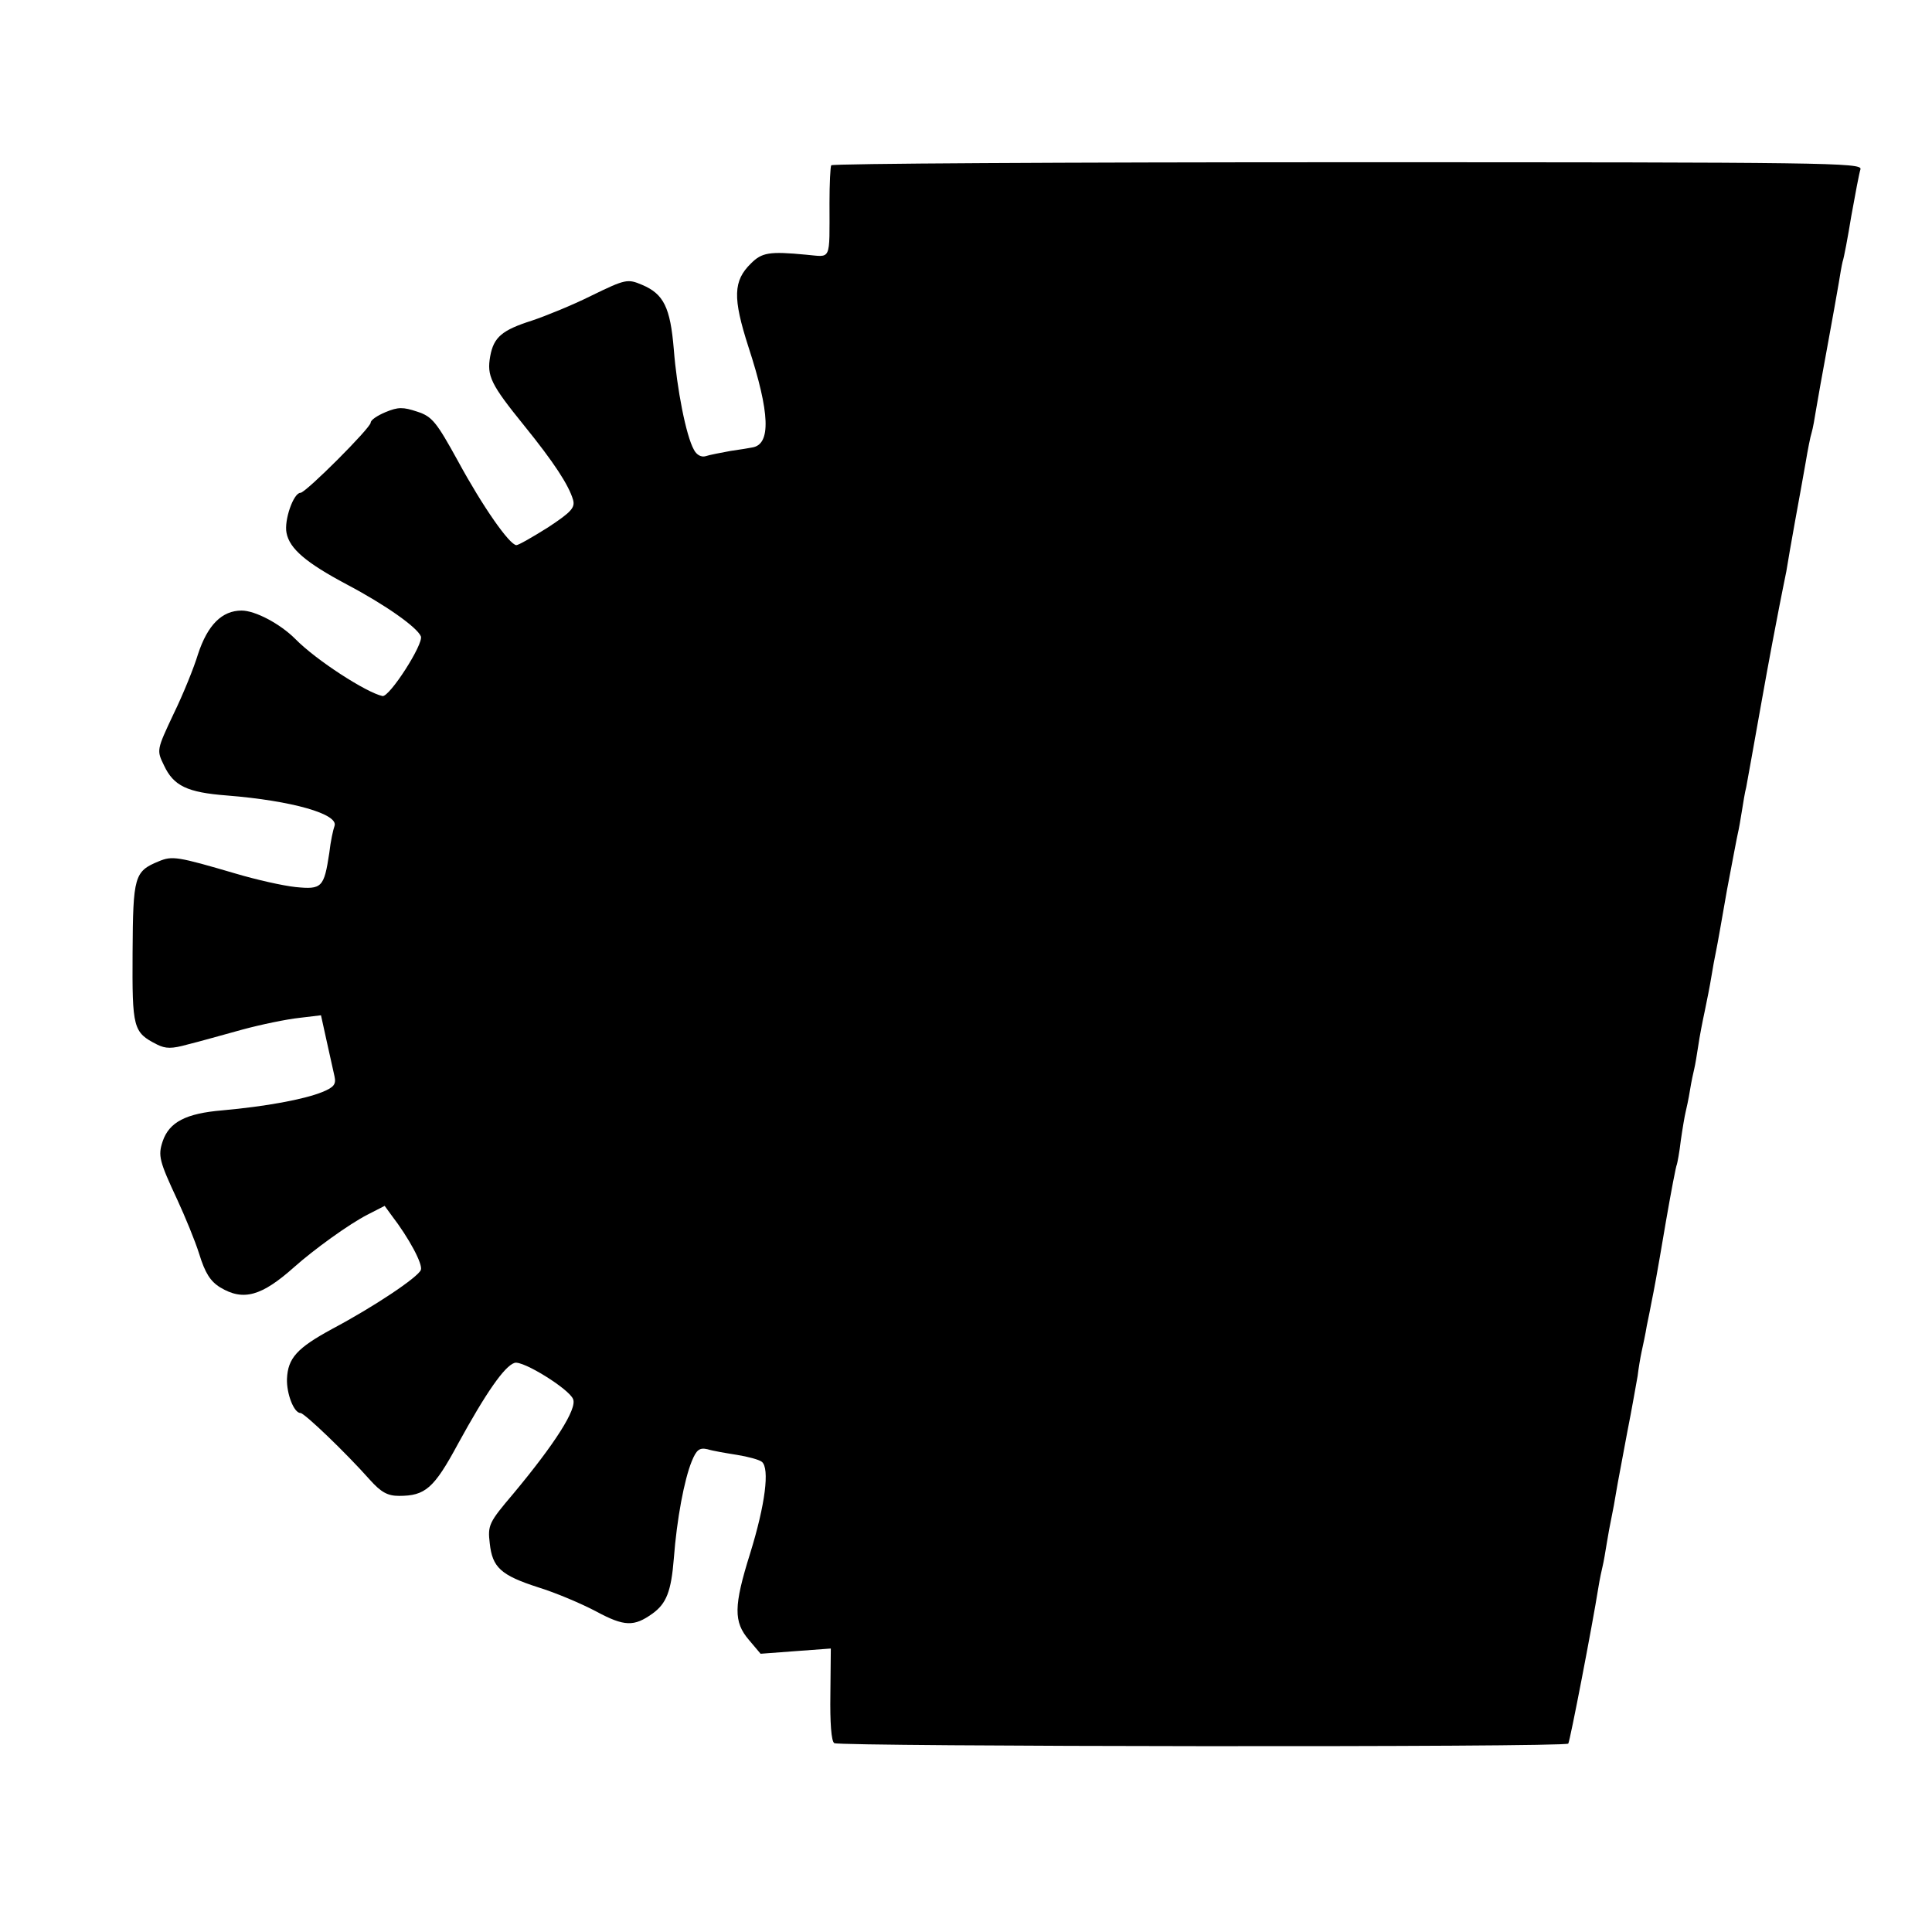
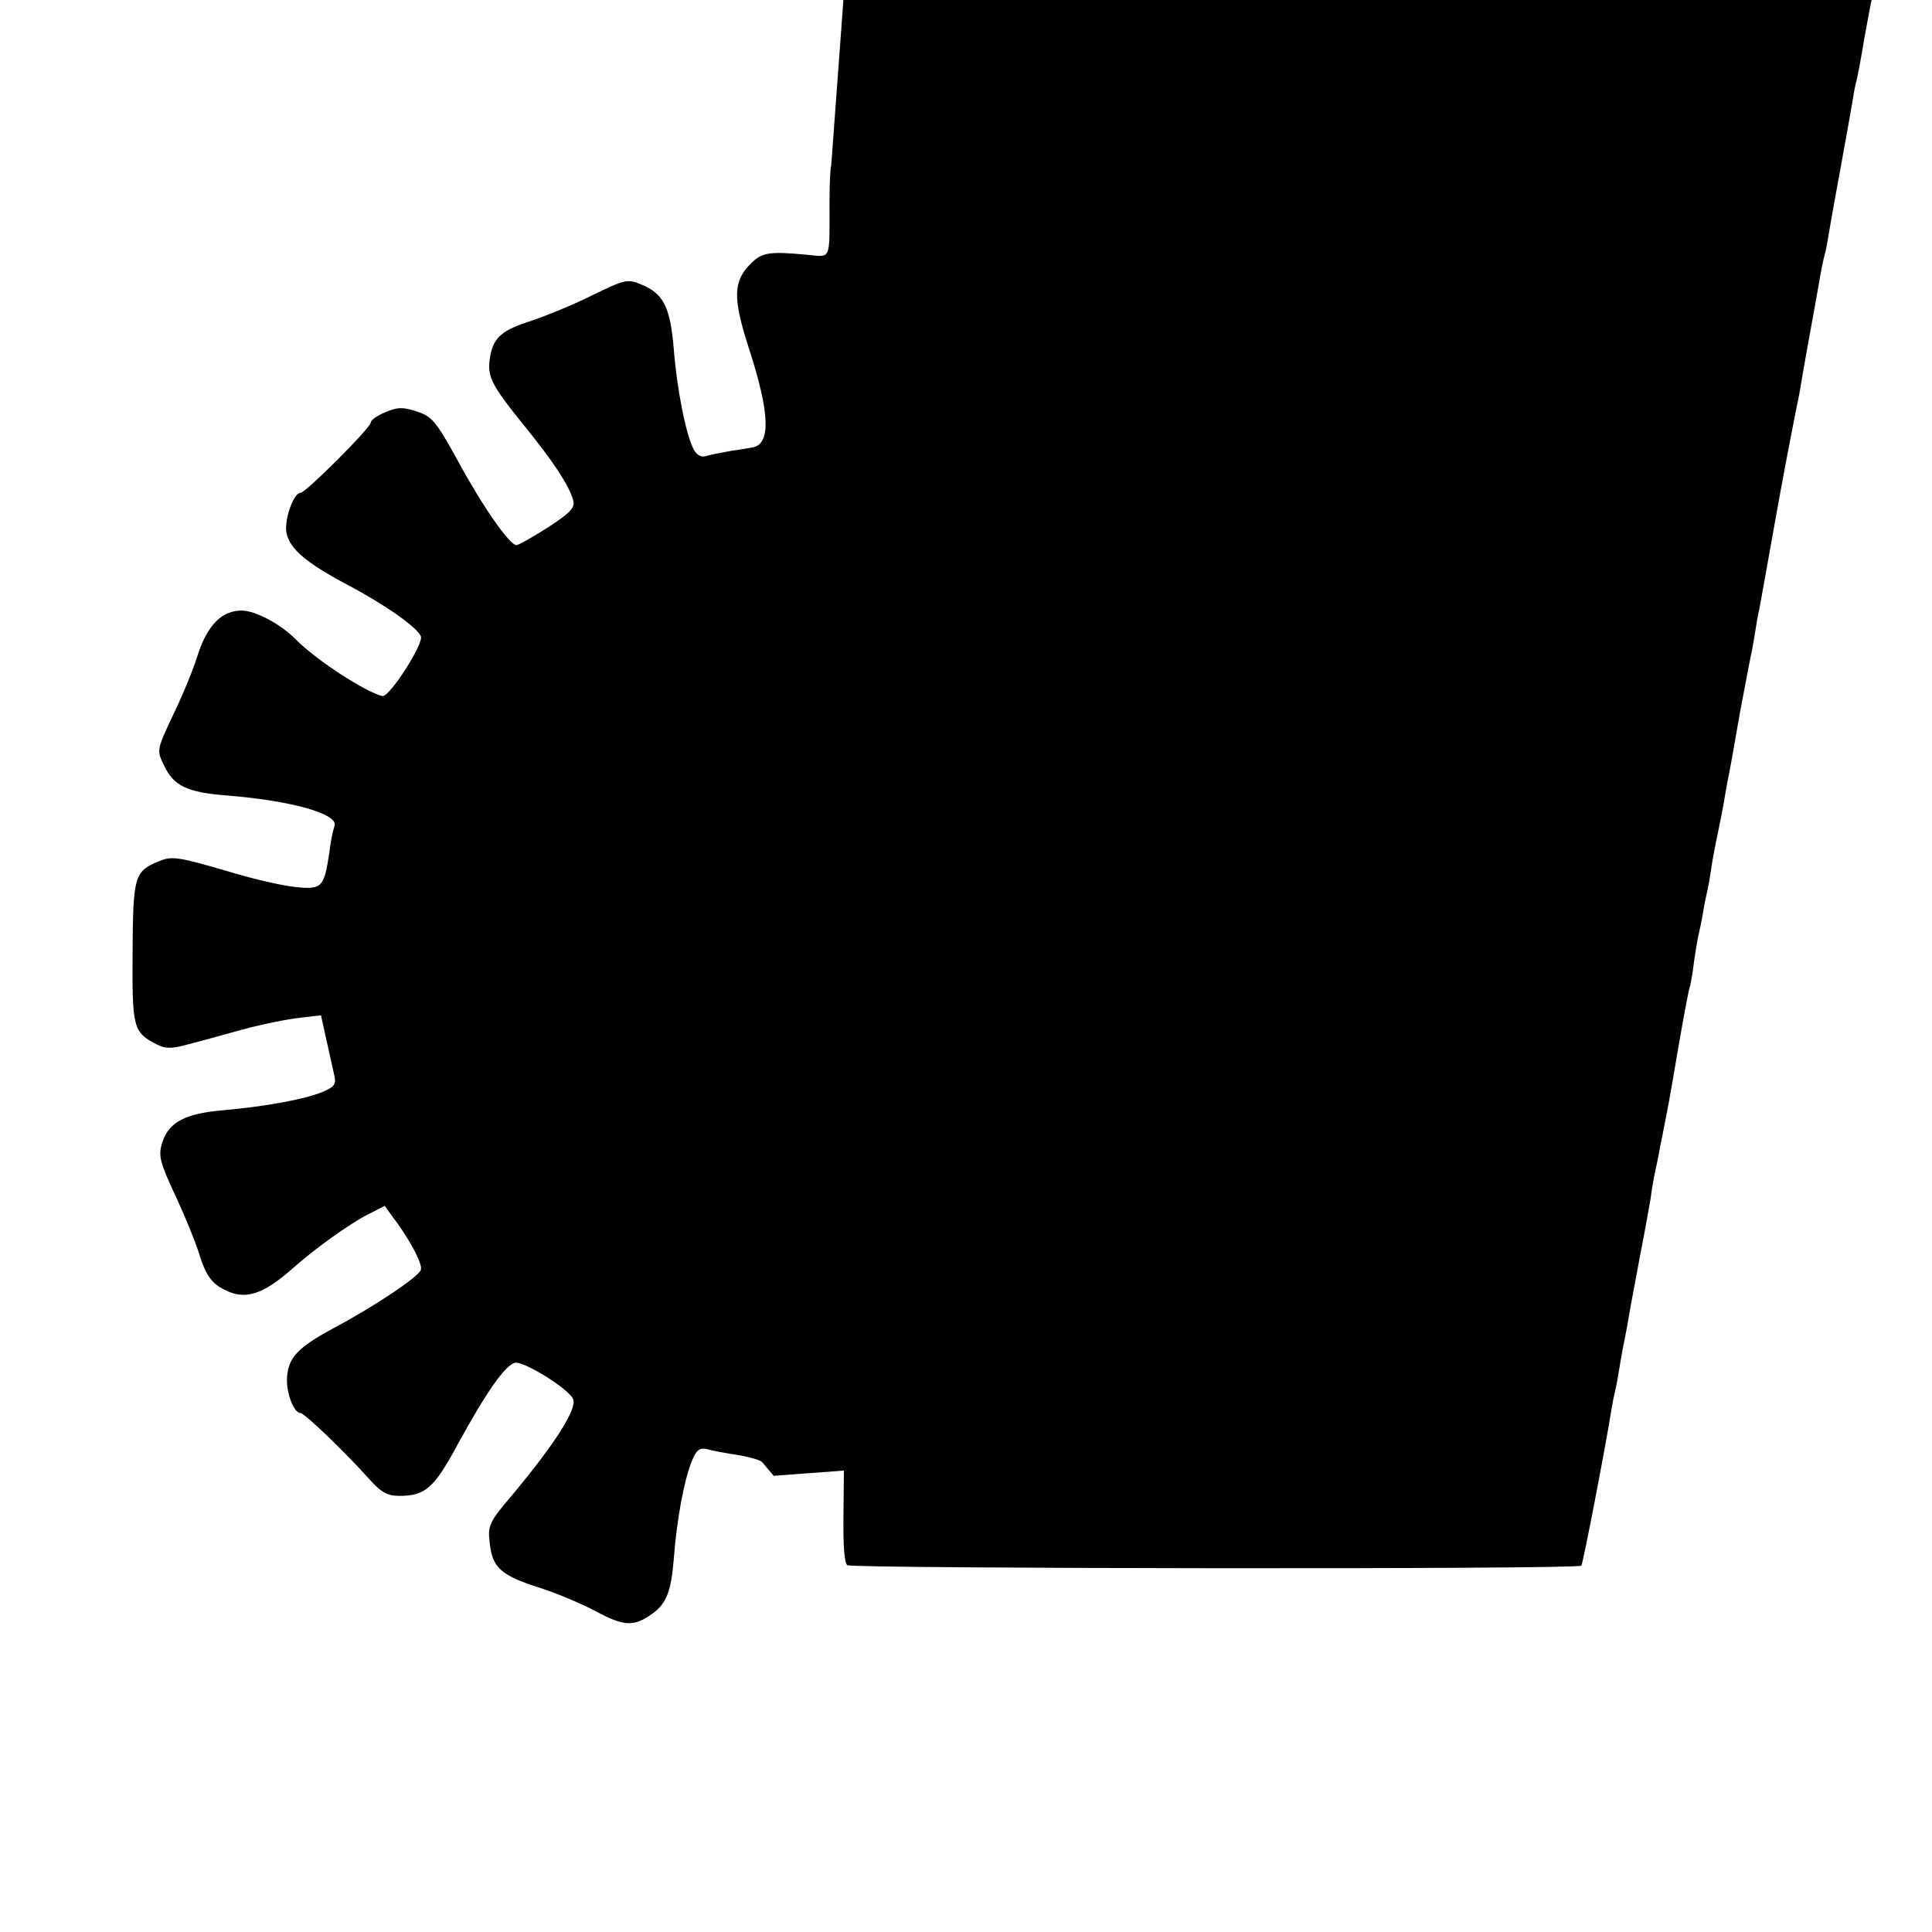
<svg xmlns="http://www.w3.org/2000/svg" version="1" width="590.667" height="590.667" viewBox="0 0 443 443">
-   <path d="M190.6 37.9c-.2.3-.4 4.2-.4 8.6 0 13.7.5 12.4-5.4 11.9-8.4-.8-10.1-.5-12.6 2-4.1 4-4.2 7.9-.6 19.1 5 15.3 5.2 22.4.9 23.1-.5.1-2.8.5-5 .8-2.2.4-4.8.9-5.7 1.2-1 .3-2.1-.3-2.7-1.5-1.8-3.2-3.9-14-4.6-23-.8-9.6-2.3-12.7-7.3-14.8-3.3-1.4-3.8-1.3-11.6 2.5-4.4 2.2-10.6 4.7-13.6 5.7-6.9 2.2-8.8 3.8-9.6 8.2-.8 4.5.1 6.4 7.8 15.9 6.8 8.4 10.2 13.6 11.2 17 .5 1.8-.4 2.8-5.7 6.3-3.5 2.2-6.8 4.1-7.3 4.1-1.6-.1-7.7-8.8-13.4-19.3-4.9-8.9-5.9-10.2-9.3-11.3-3.3-1.1-4.4-1.1-7.3.1-1.9.8-3.4 1.8-3.4 2.4 0 1.2-14.9 16.1-16.1 16.1-1.6 0-3.8 6.3-3.2 9.2.7 3.6 4.4 6.8 13.8 11.8 8.9 4.7 16.1 9.8 17 11.9.7 1.7-7.2 14-8.8 13.7-3.7-.8-15.2-8.2-20-13.1-3.5-3.5-9.2-6.5-12.3-6.5-4.5 0-7.8 3.3-10 10-.9 3-3.4 9.2-5.6 13.7-3.9 8.3-3.9 8.3-2.2 11.8 2.2 4.7 5.3 6.2 14.4 6.9 15.1 1.2 25.7 4.3 24.7 7-.3.8-.9 3.5-1.2 6.2-1.2 7.9-1.7 8.4-7.7 7.8-2.9-.3-9.1-1.7-13.8-3.1-13.3-3.9-14.5-4.1-17.6-2.8-5.6 2.3-5.9 3.4-6 20.9-.1 17.4.1 18.3 5.6 21.1 2 1 3.4 1 7 0 2.5-.6 8.1-2.2 12.5-3.4 4.4-1.2 10.3-2.4 13.1-2.7l5-.6 1.3 5.9c.7 3.2 1.5 6.8 1.8 8.1.4 1.8-.1 2.5-2.8 3.6-4.2 1.7-12.9 3.3-22.9 4.2-8.4.7-12.2 2.7-13.7 7.1-1.1 3.3-.8 4.5 3.4 13.5 1.7 3.7 4 9.2 5 12.4 1.3 4.2 2.5 6.2 4.8 7.6 5.3 3.2 9.5 2 17-4.7 4.5-4 12.5-9.8 16.8-12l3.9-2 1.6 2.2c4 5.2 7.2 11.2 6.7 12.5-.7 1.7-10.7 8.4-20.3 13.5-8.1 4.4-10.2 6.7-10.4 11.5-.1 3.4 1.6 7.8 3.1 7.8.9 0 10.4 9.1 15.9 15.3 2.6 2.9 4.1 3.7 6.7 3.7 6 0 8-1.7 13.5-11.9 6.4-11.7 10.7-17.9 13-18.6 1.9-.6 12.5 6 13.4 8.3 1 2.2-4.2 10.3-13.7 21.7-5.6 6.6-5.9 7.2-5.4 11.4.6 5.5 2.5 7.3 11.2 10.1 3.9 1.2 9.8 3.7 13.2 5.5 6.5 3.5 8.7 3.5 12.9.5 3.2-2.3 4.3-5.1 4.9-12.6.7-9.2 2.4-18.1 4.1-22.3 1.1-2.7 1.8-3.2 3.6-2.8 1.3.4 4.3.9 6.8 1.3s5.1 1.1 5.7 1.6c1.8 1.5.8 9.7-2.7 21-3.8 12.1-3.8 15.7-.3 19.8l2.7 3.2 8-.6 8.1-.6-.1 10.5c-.1 6.4.2 10.8.9 11.2 1.4.8 167.8 1 168.3.1.4-.6 5.5-27 6.9-35.8.3-1.9.8-4.2 1-5 .2-.8.6-3.1.9-5 .3-1.9.8-4.6 1.1-6 .3-1.4.8-4.1 1.1-6 .3-1.9 1.5-8 2.5-13.5 1.1-5.5 2.1-11.4 2.4-13 .2-1.7.6-4.1.9-5.5.3-1.4.9-4.1 1.2-6 .4-1.9.9-4.4 1.1-5.5.6-3 1-4.9 3.3-18.5 1.2-6.9 2.3-12.7 2.5-13 .1-.3.6-2.8.9-5.5.4-2.8.9-5.7 1.1-6.5.2-.8.7-3.1 1-5 .3-1.9.8-4.2 1-5 .2-.8.6-3.2.9-5.2.3-2.1 1-5.7 1.5-8 .5-2.4 1.2-5.9 1.5-7.8.3-1.9.8-4.6 1.1-6 .3-1.4 1.4-7.7 2.5-14 1.2-6.3 2.3-12.2 2.5-13 .2-.8.6-3.1.9-5 .3-1.9.7-4.4 1-5.5.2-1.1 1.8-9.9 3.5-19.5s3.6-19.5 4.1-22c.5-2.5 1.2-6.1 1.6-8 .3-1.9 1.2-7.1 2-11.5s1.9-10.4 2.4-13.3c.5-3 1.1-6.1 1.4-7 .3-1 .7-3.3 1-5.2.3-1.9 1.5-8.5 2.6-14.5 1.1-6.1 2.3-12.6 2.6-14.5.3-1.9.7-4.2.9-5 .3-.8 1.2-5.6 2-10.5.9-5 1.8-9.8 2.1-10.7.4-1.5-7.8-1.6-117.5-1.6-65 0-118.3.3-118.5.7z" />
+   <path d="M190.6 37.9c-.2.3-.4 4.2-.4 8.6 0 13.7.5 12.4-5.4 11.9-8.4-.8-10.1-.5-12.6 2-4.1 4-4.2 7.9-.6 19.1 5 15.3 5.2 22.4.9 23.1-.5.1-2.8.5-5 .8-2.2.4-4.8.9-5.7 1.2-1 .3-2.1-.3-2.7-1.5-1.8-3.2-3.9-14-4.6-23-.8-9.6-2.3-12.7-7.3-14.8-3.3-1.4-3.8-1.3-11.6 2.5-4.4 2.2-10.6 4.7-13.6 5.7-6.9 2.2-8.8 3.8-9.6 8.2-.8 4.5.1 6.4 7.8 15.9 6.8 8.4 10.2 13.6 11.2 17 .5 1.8-.4 2.8-5.7 6.3-3.5 2.2-6.8 4.1-7.3 4.1-1.6-.1-7.7-8.8-13.4-19.3-4.9-8.9-5.9-10.2-9.3-11.3-3.3-1.1-4.4-1.1-7.3.1-1.9.8-3.4 1.8-3.4 2.4 0 1.2-14.9 16.1-16.1 16.1-1.6 0-3.8 6.3-3.2 9.2.7 3.6 4.4 6.8 13.8 11.8 8.9 4.7 16.1 9.8 17 11.9.7 1.7-7.2 14-8.8 13.7-3.7-.8-15.2-8.2-20-13.1-3.5-3.5-9.2-6.5-12.3-6.5-4.5 0-7.8 3.3-10 10-.9 3-3.4 9.2-5.6 13.7-3.9 8.3-3.9 8.3-2.2 11.8 2.2 4.7 5.3 6.2 14.4 6.9 15.1 1.2 25.7 4.3 24.7 7-.3.8-.9 3.5-1.2 6.2-1.2 7.9-1.7 8.4-7.7 7.8-2.9-.3-9.1-1.7-13.8-3.1-13.3-3.9-14.5-4.1-17.6-2.8-5.6 2.3-5.9 3.4-6 20.9-.1 17.4.1 18.3 5.6 21.1 2 1 3.4 1 7 0 2.5-.6 8.1-2.2 12.5-3.4 4.4-1.2 10.3-2.4 13.1-2.7l5-.6 1.3 5.9c.7 3.2 1.5 6.8 1.8 8.1.4 1.8-.1 2.5-2.8 3.6-4.2 1.7-12.9 3.3-22.9 4.2-8.4.7-12.2 2.7-13.7 7.1-1.1 3.3-.8 4.5 3.4 13.5 1.7 3.7 4 9.2 5 12.4 1.3 4.2 2.5 6.2 4.8 7.6 5.3 3.2 9.5 2 17-4.7 4.5-4 12.5-9.8 16.8-12l3.9-2 1.6 2.2c4 5.2 7.2 11.2 6.7 12.5-.7 1.7-10.7 8.4-20.3 13.5-8.1 4.4-10.2 6.7-10.4 11.5-.1 3.4 1.6 7.8 3.1 7.8.9 0 10.4 9.1 15.9 15.3 2.6 2.9 4.1 3.7 6.7 3.7 6 0 8-1.7 13.5-11.9 6.4-11.7 10.7-17.9 13-18.6 1.9-.6 12.5 6 13.4 8.3 1 2.2-4.2 10.3-13.7 21.7-5.6 6.6-5.9 7.2-5.4 11.4.6 5.5 2.5 7.3 11.2 10.1 3.9 1.2 9.8 3.7 13.2 5.5 6.5 3.5 8.7 3.5 12.9.5 3.2-2.3 4.3-5.1 4.9-12.6.7-9.2 2.4-18.1 4.1-22.3 1.1-2.7 1.8-3.2 3.6-2.8 1.3.4 4.3.9 6.8 1.3s5.1 1.1 5.7 1.6l2.7 3.2 8-.6 8.1-.6-.1 10.5c-.1 6.4.2 10.8.9 11.2 1.4.8 167.8 1 168.3.1.4-.6 5.5-27 6.9-35.8.3-1.9.8-4.2 1-5 .2-.8.6-3.1.9-5 .3-1.9.8-4.6 1.1-6 .3-1.4.8-4.1 1.1-6 .3-1.9 1.5-8 2.5-13.5 1.1-5.5 2.1-11.4 2.4-13 .2-1.7.6-4.1.9-5.5.3-1.4.9-4.1 1.2-6 .4-1.9.9-4.4 1.1-5.5.6-3 1-4.9 3.3-18.5 1.2-6.9 2.3-12.7 2.5-13 .1-.3.6-2.8.9-5.5.4-2.8.9-5.7 1.1-6.5.2-.8.7-3.1 1-5 .3-1.9.8-4.2 1-5 .2-.8.6-3.2.9-5.2.3-2.1 1-5.7 1.5-8 .5-2.4 1.2-5.9 1.5-7.8.3-1.9.8-4.6 1.1-6 .3-1.4 1.4-7.7 2.5-14 1.2-6.3 2.3-12.2 2.5-13 .2-.8.6-3.1.9-5 .3-1.9.7-4.4 1-5.5.2-1.1 1.8-9.9 3.5-19.5s3.6-19.5 4.1-22c.5-2.5 1.2-6.1 1.6-8 .3-1.9 1.2-7.1 2-11.5s1.9-10.4 2.4-13.3c.5-3 1.1-6.1 1.4-7 .3-1 .7-3.3 1-5.2.3-1.9 1.5-8.5 2.6-14.5 1.1-6.1 2.3-12.6 2.6-14.5.3-1.9.7-4.2.9-5 .3-.8 1.2-5.6 2-10.5.9-5 1.8-9.8 2.1-10.7.4-1.5-7.8-1.6-117.5-1.6-65 0-118.3.3-118.5.7z" />
</svg>